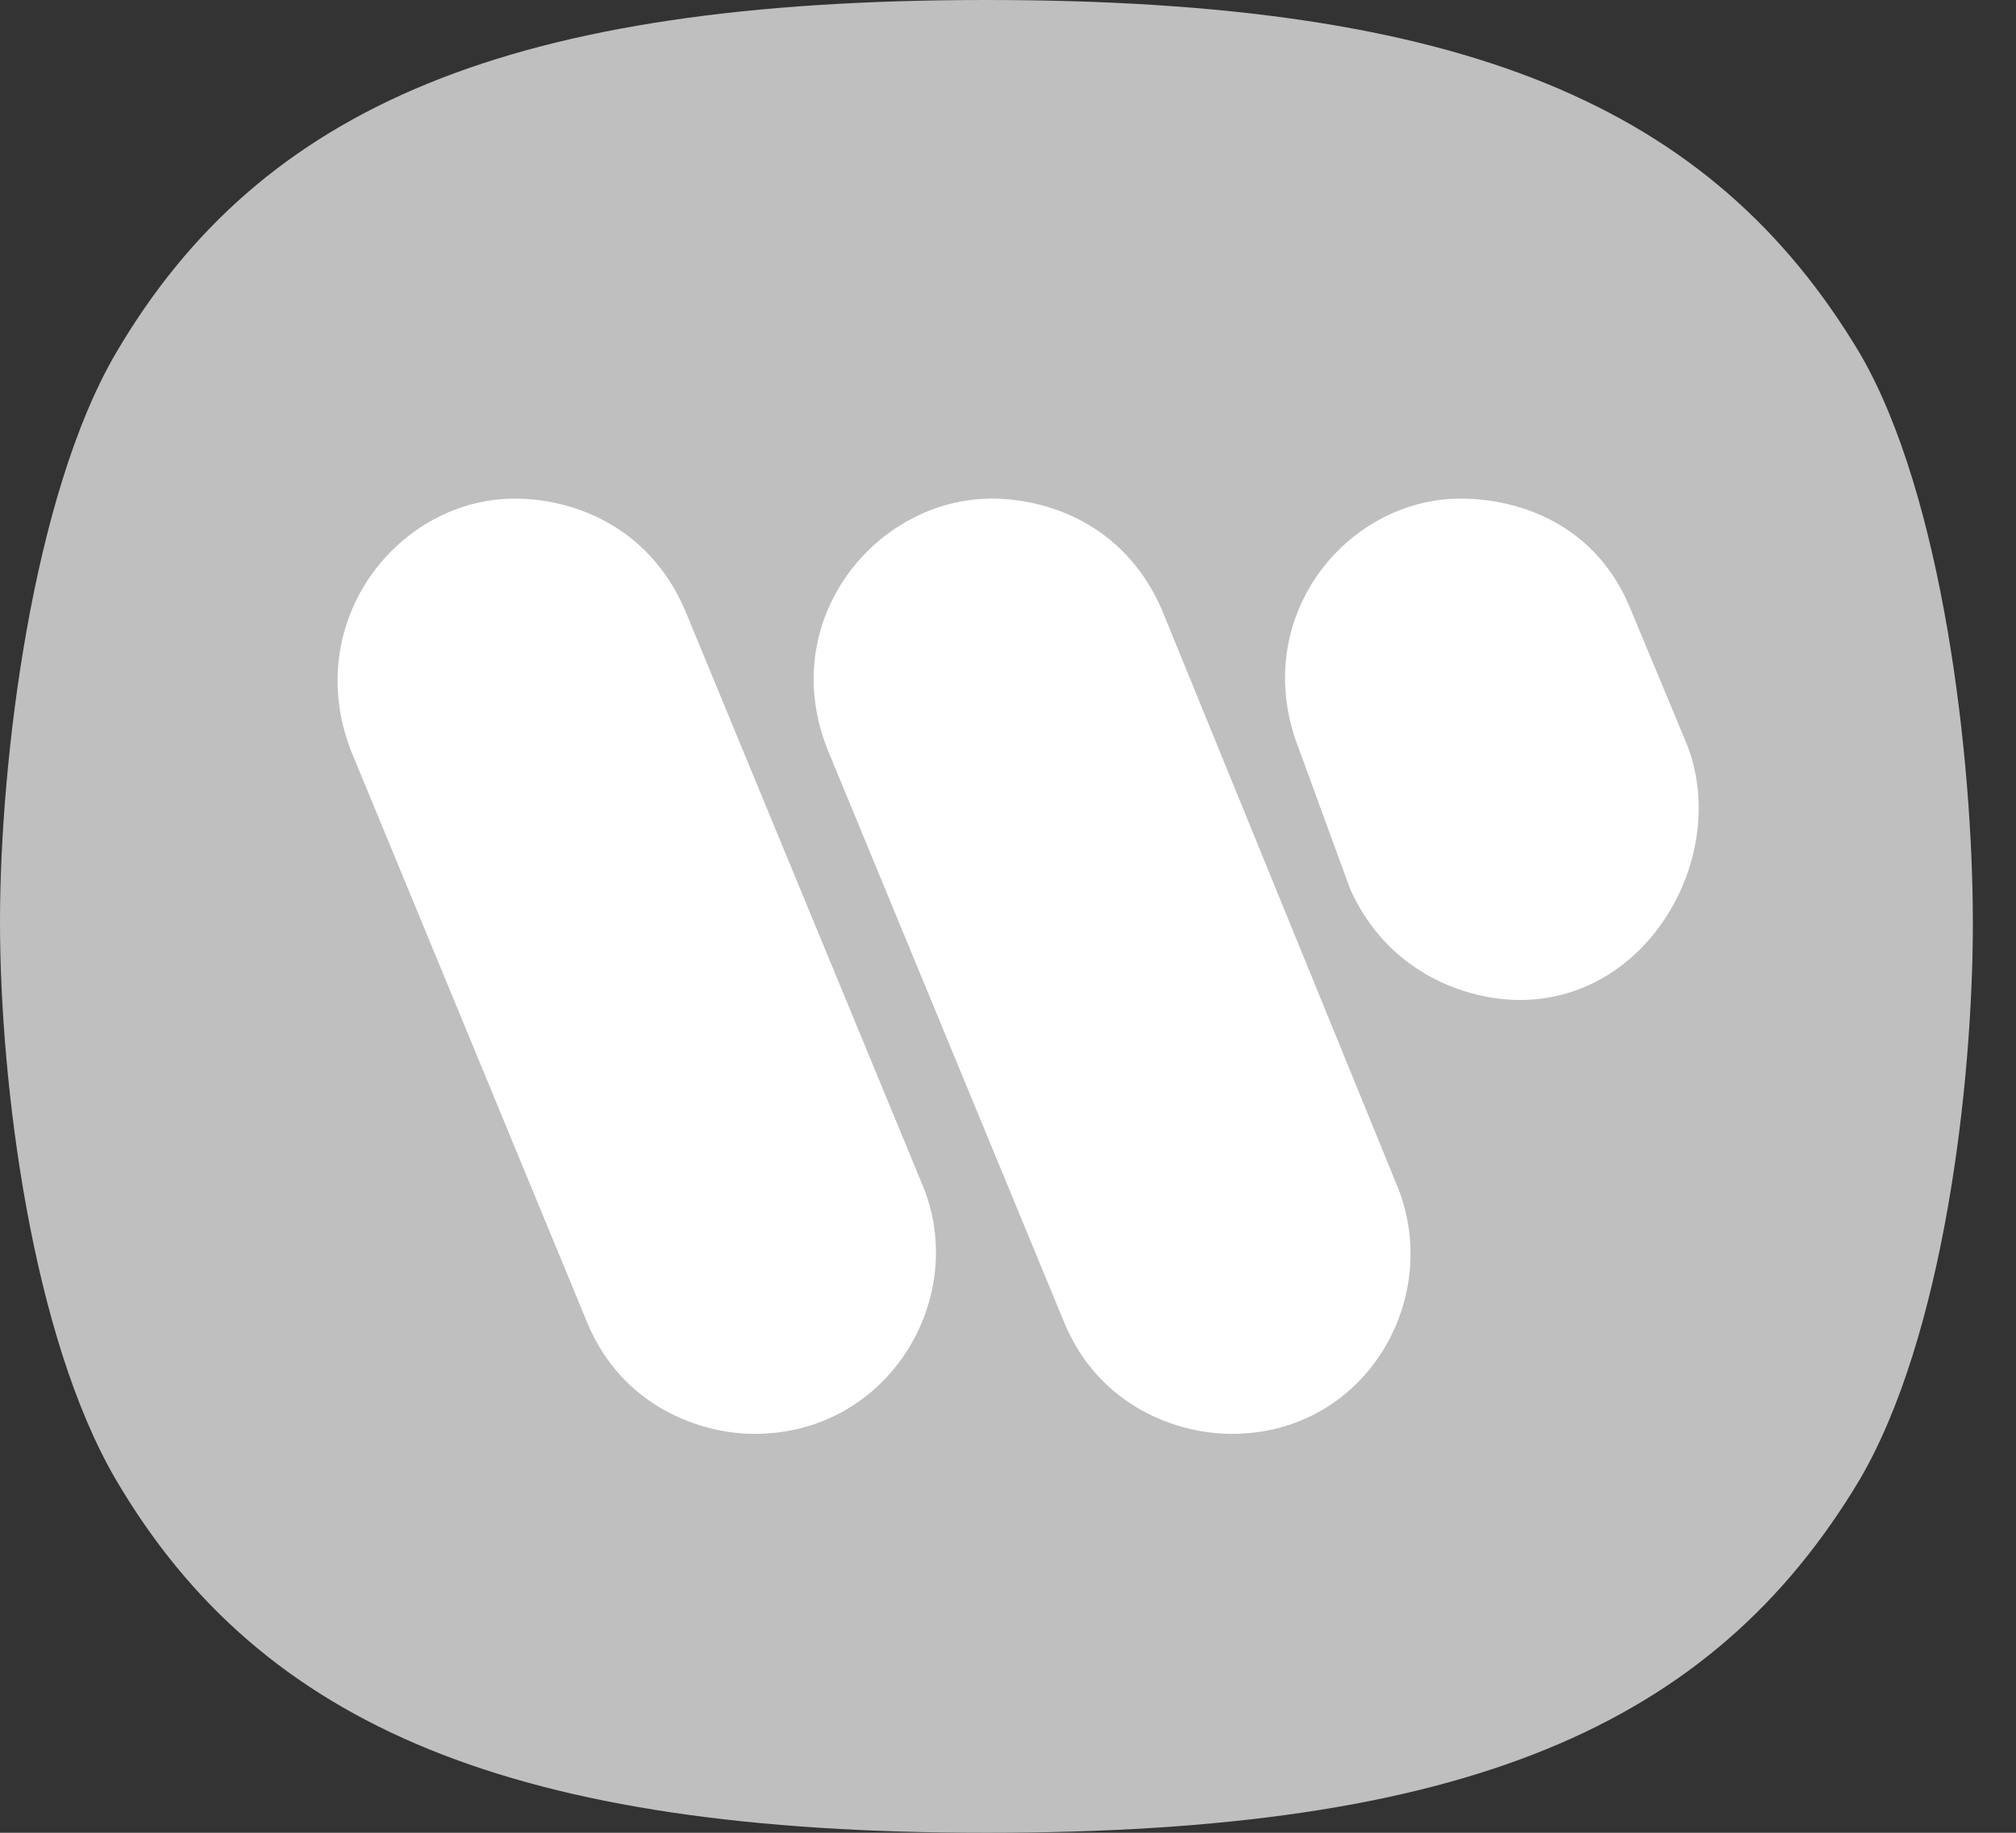
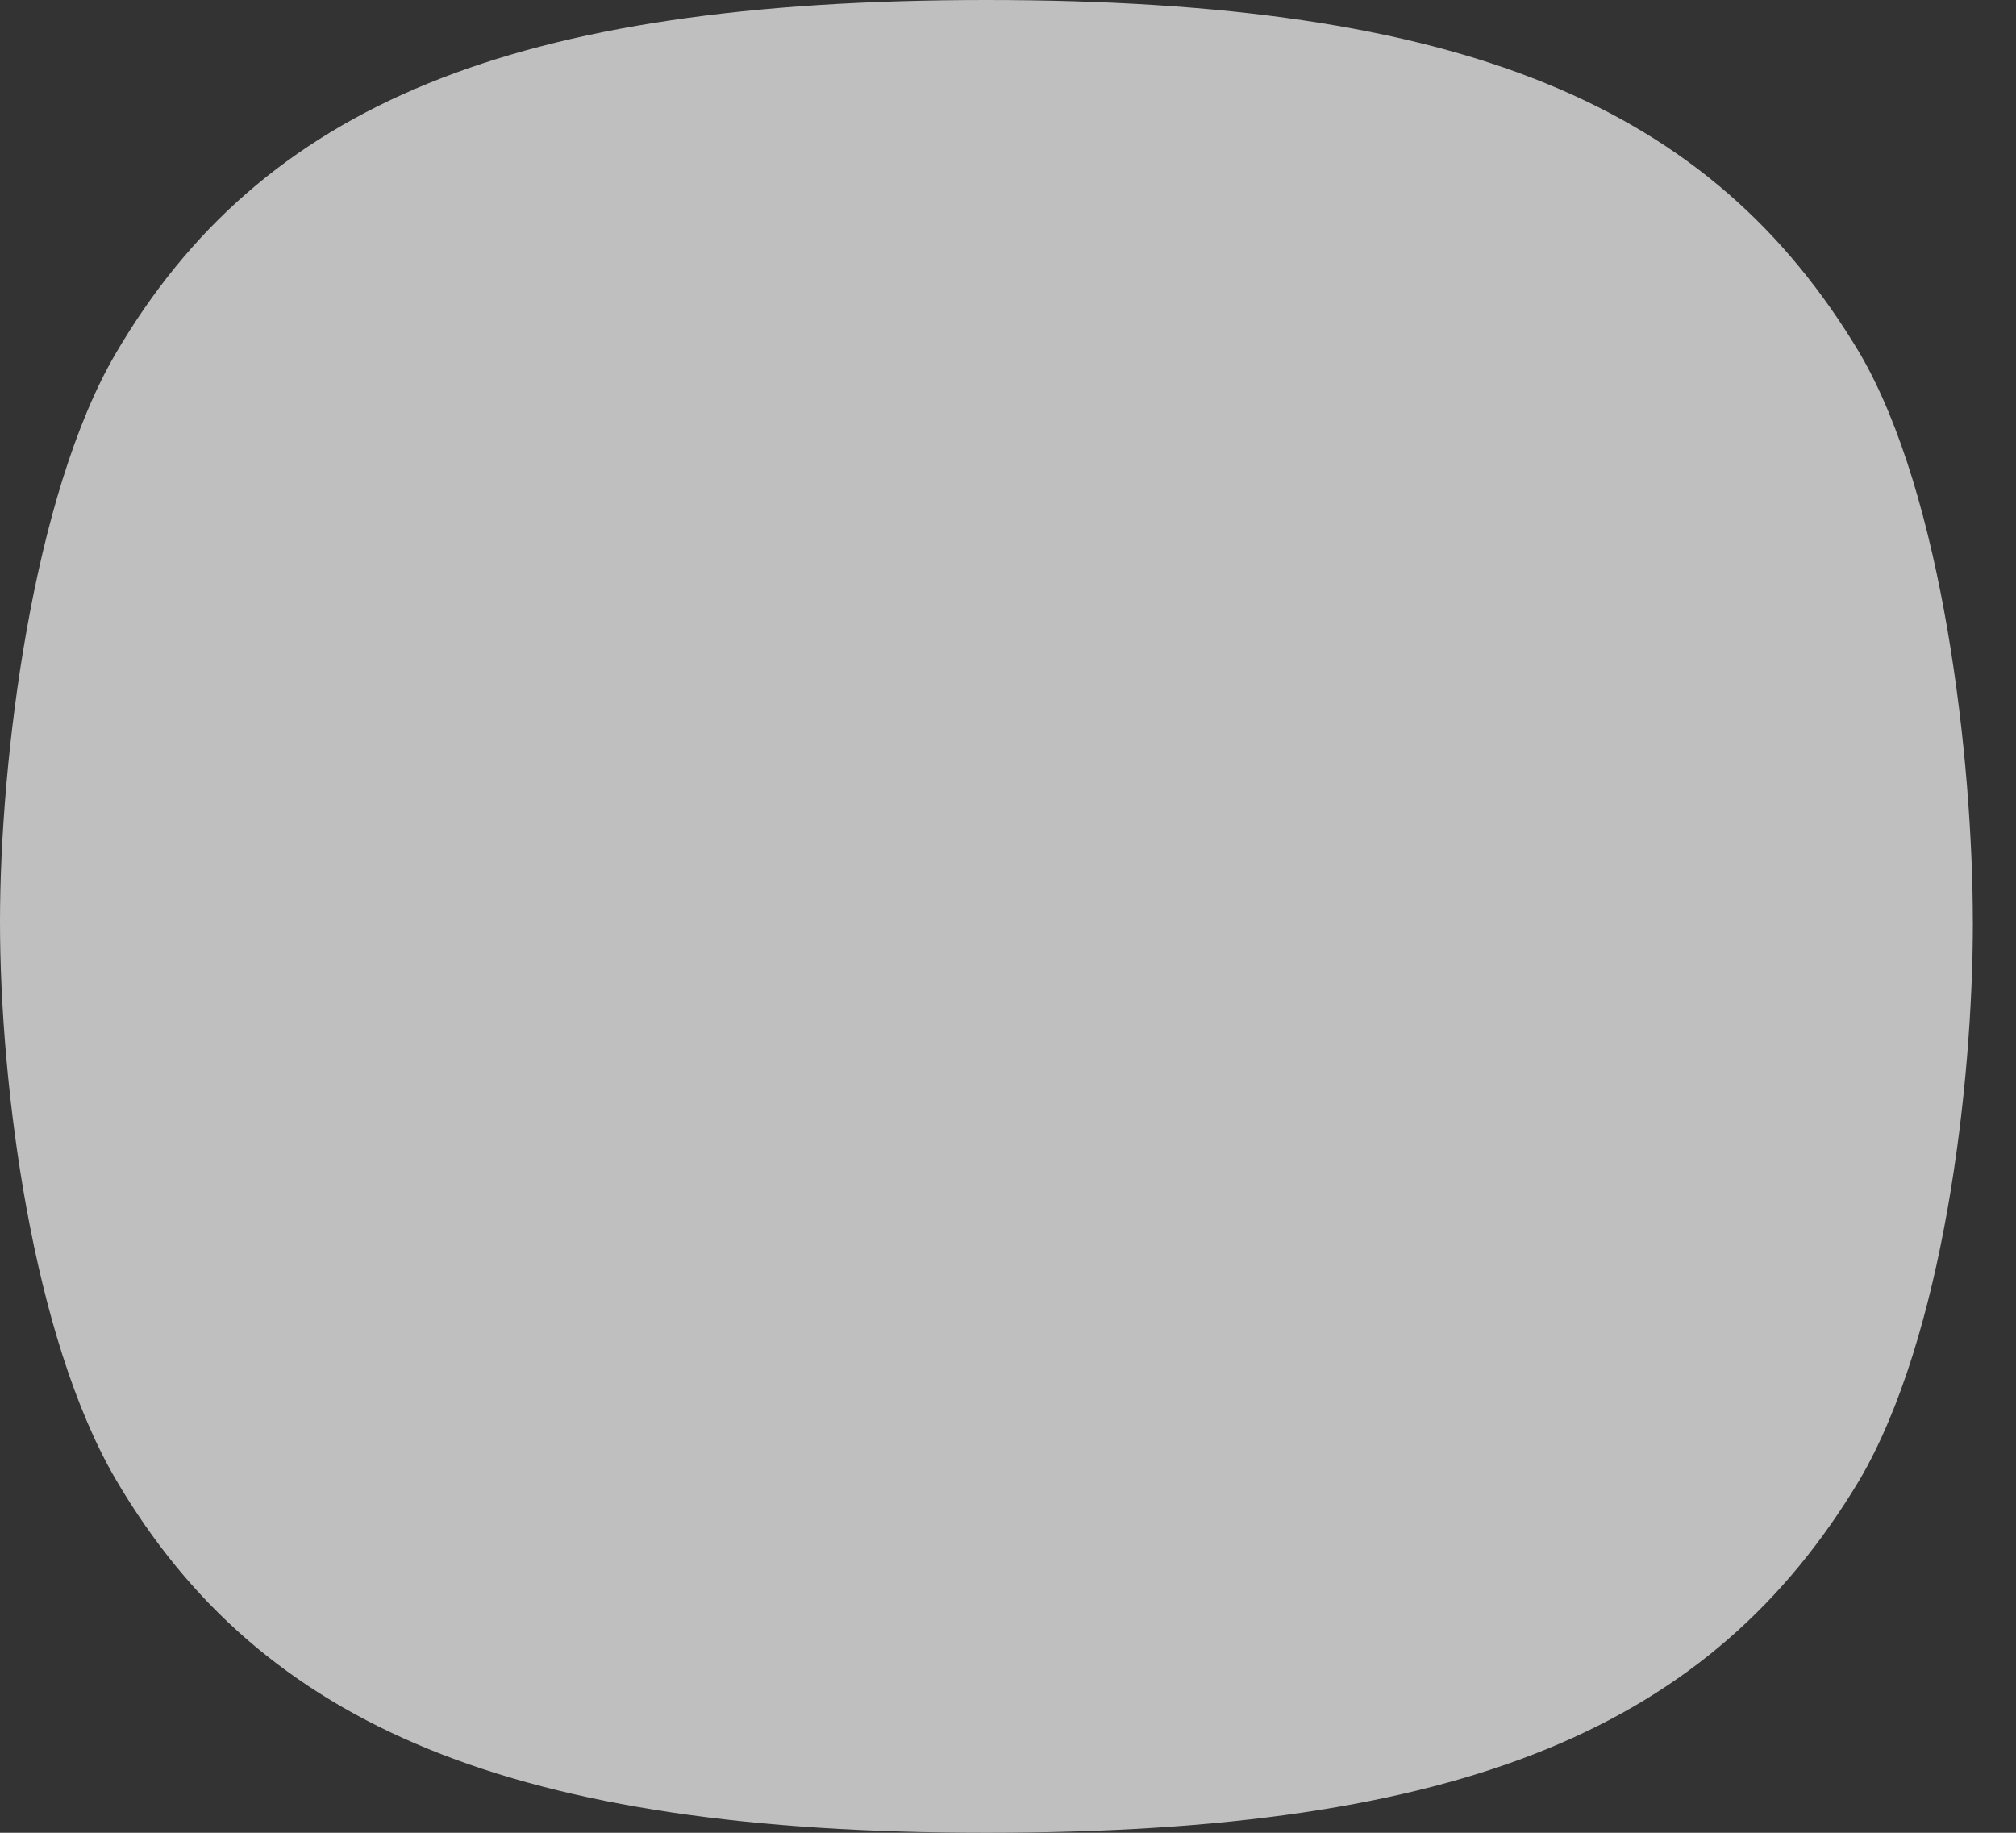
<svg xmlns="http://www.w3.org/2000/svg" width="44" height="40" fill="none">
  <rect width="100%" height="100%" fill="#333333" stroke="none" />
  <path fill-rule="evenodd" clip-rule="evenodd" d="M43.059 20.117c0 3.589-.648 9.06-2.471 12.177C37.352 37.706 31.94 40 21.528 40 11.236 40 5.707 37.706 2.53 32.294.706 29.176 0 23.706 0 20.117c0-3.529.706-9.293 2.53-12.411C5.705 2.294 11.175 0 21.528 0c10.412 0 15.825 2.294 19.06 7.706 1.823 3.118 2.47 8.882 2.47 12.411z" fill="#BFBFBF" />
-   <path fill-rule="evenodd" clip-rule="evenodd" d="M23.235 28.882c.765 1.823 2.47 2.412 3.648 2.412 2.94 0 4.646-3 3.587-5.47l-5.117-12.53c-.824-1.883-2.53-2.412-3.706-2.412-2.53 0-4.706 2.647-3.588 5.47l5.176 12.53zm6.236-9.47c.823 1.823 2.529 2.412 3.705 2.412 2.883 0 4.648-3.295 3.588-5.706l-1.176-2.824c-.765-1.882-2.47-2.412-3.706-2.412-2.529 0-4.647 2.648-3.53 5.471l1.119 3.059zm-16.648 9.47c.765 1.823 2.471 2.412 3.648 2.412 2.94 0 4.706-3 3.647-5.47l-5.177-12.53c-.823-1.883-2.53-2.412-3.705-2.412-2.53 0-4.647 2.647-3.589 5.47l5.176 12.53z" fill="#fff" />
</svg>